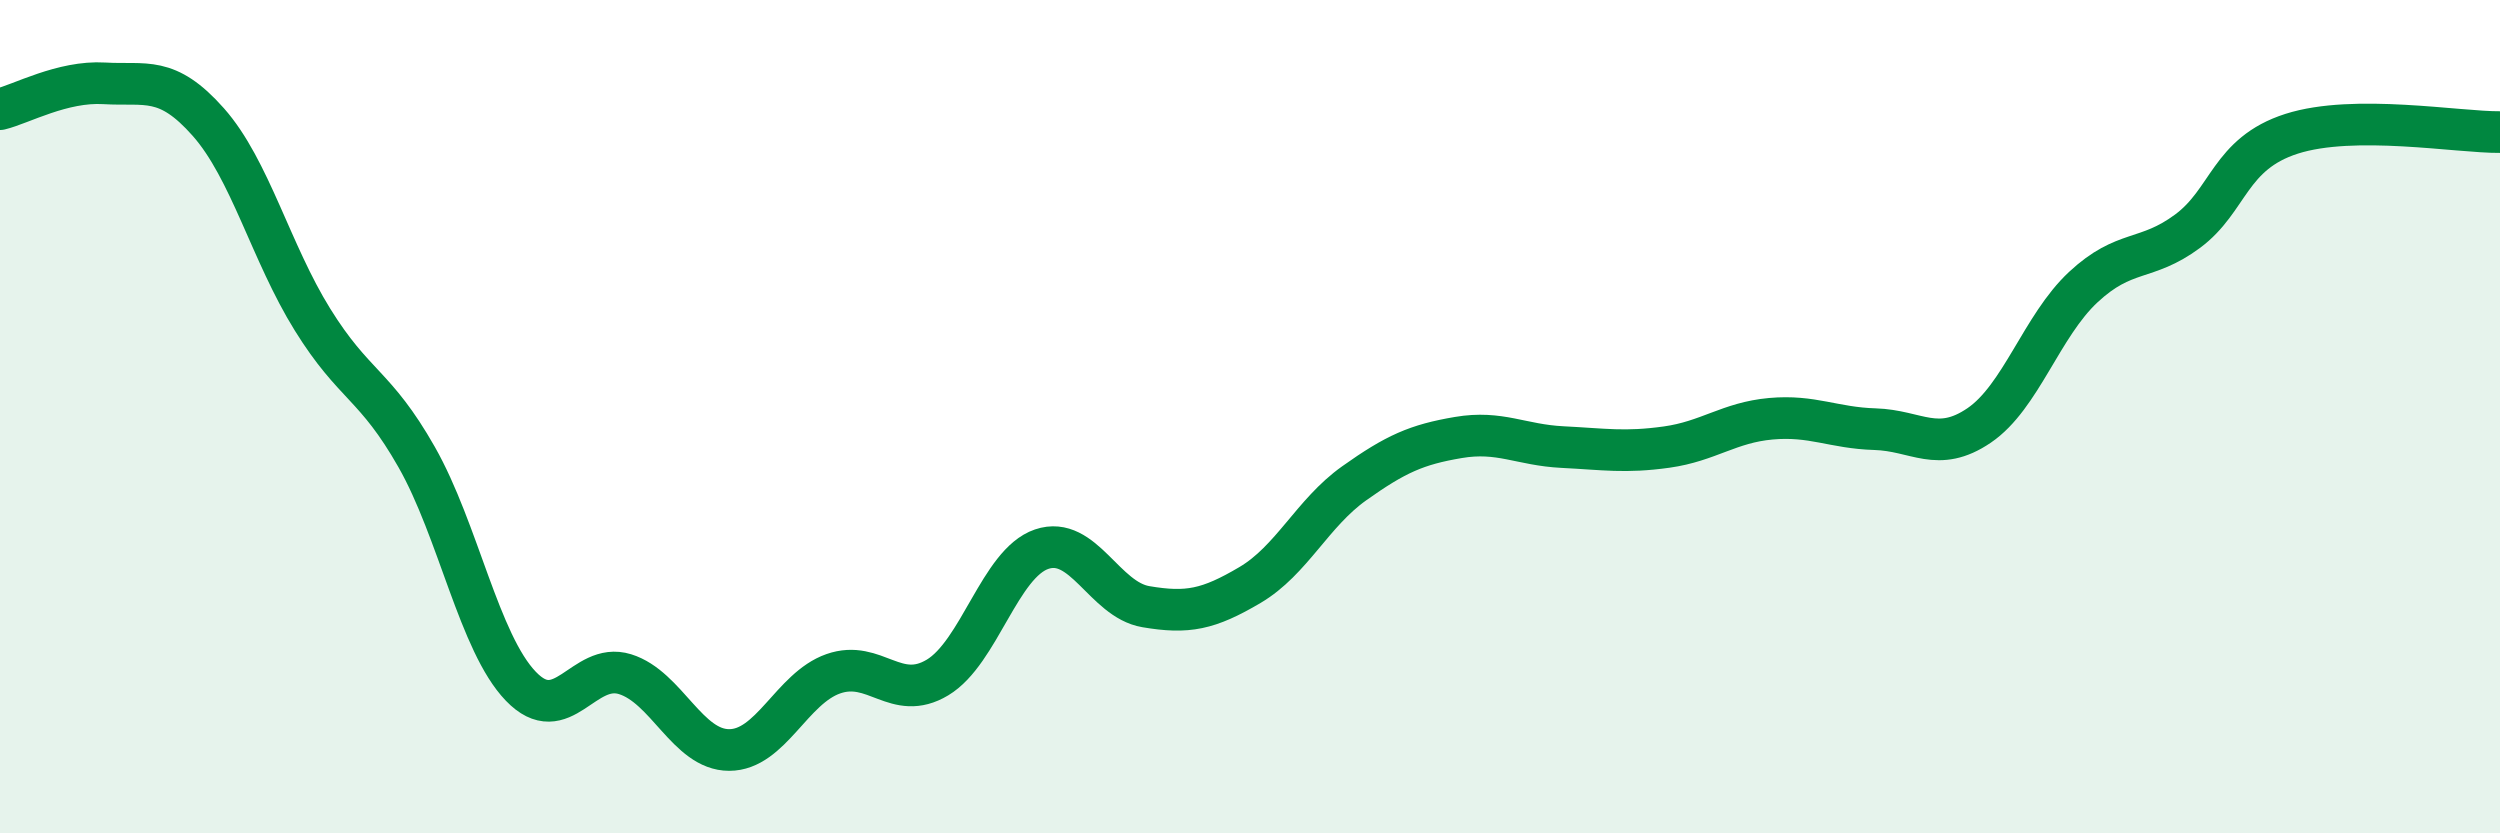
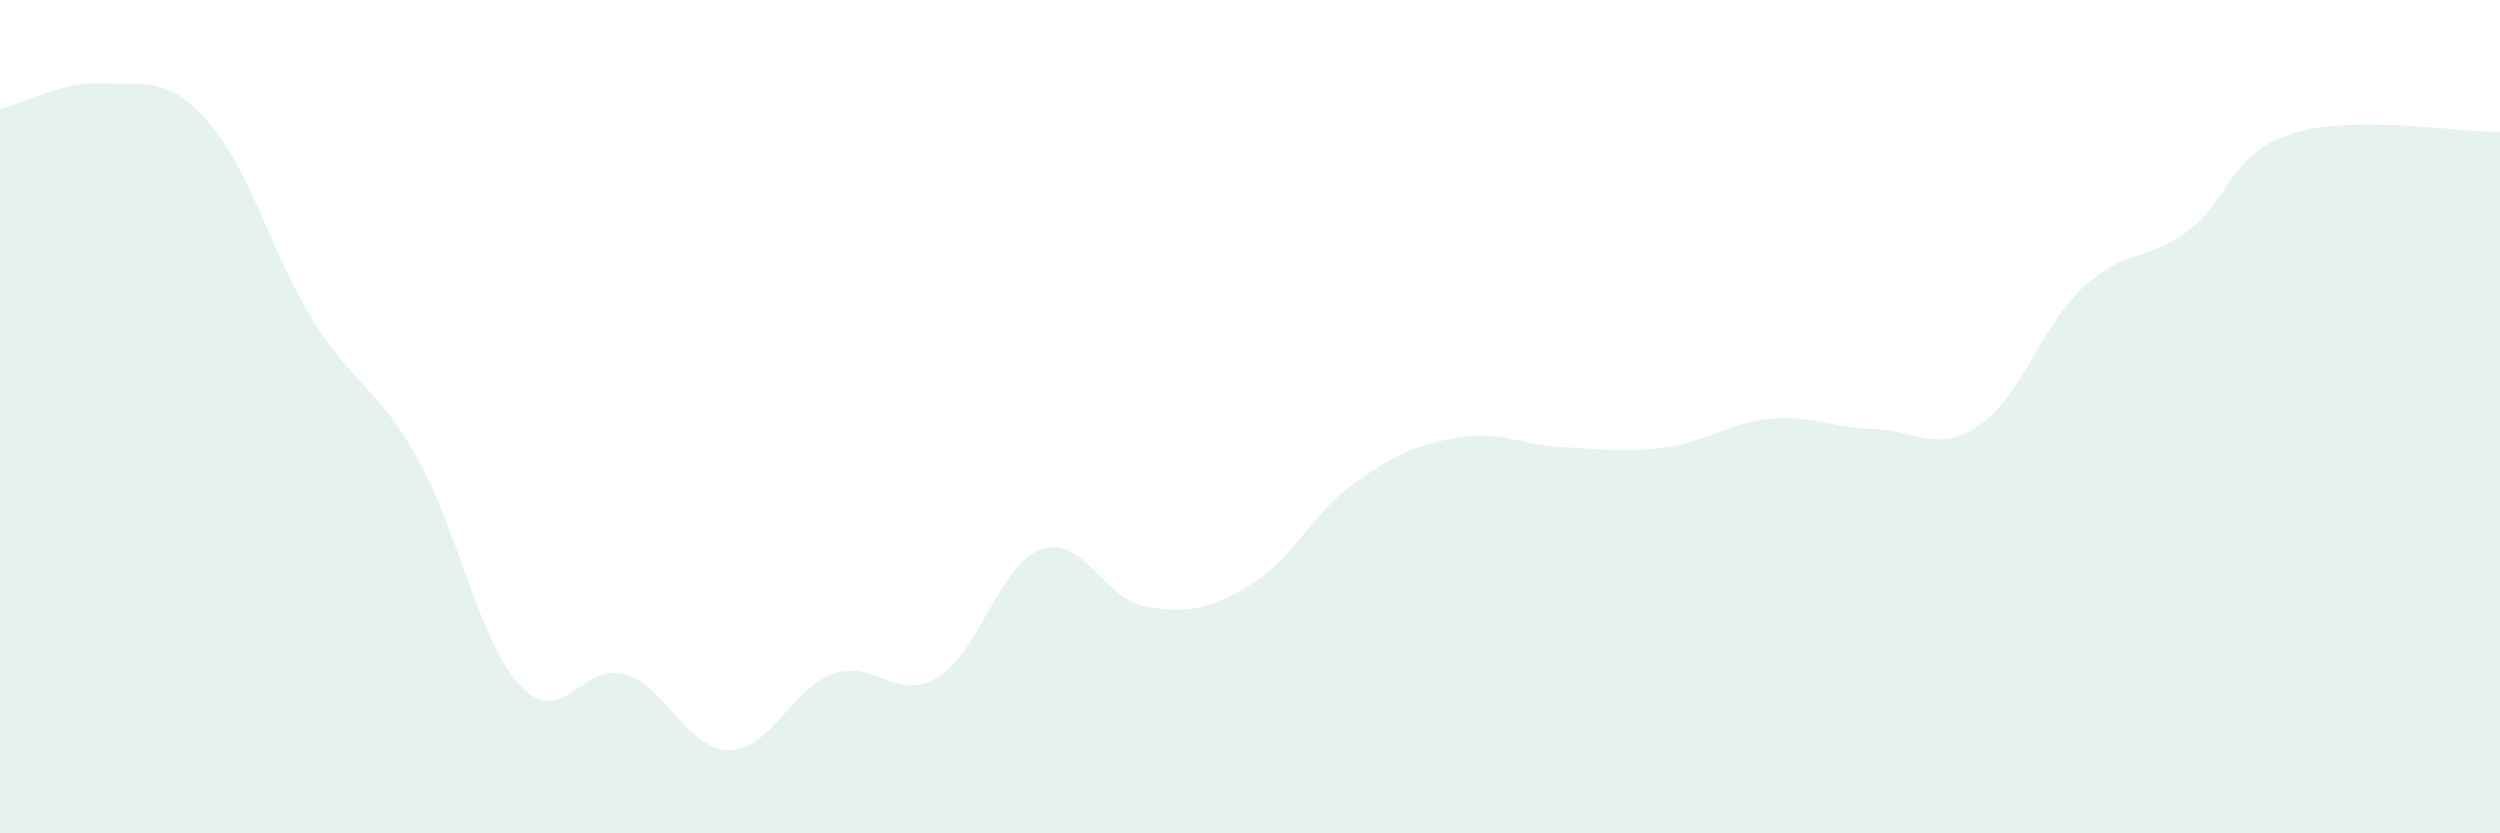
<svg xmlns="http://www.w3.org/2000/svg" width="60" height="20" viewBox="0 0 60 20">
  <path d="M 0,2.62 C 0.5,2.5 1.5,1.94 2.5,2 C 3.5,2.06 4,1.8 5,2.93 C 6,4.06 6.5,6.06 7.5,7.67 C 8.5,9.28 9,9.21 10,10.97 C 11,12.73 11.5,15.43 12.5,16.47 C 13.5,17.51 14,15.87 15,16.18 C 16,16.49 16.5,18 17.5,18 C 18.5,18 19,16.52 20,16.17 C 21,15.82 21.5,16.86 22.5,16.26 C 23.5,15.66 24,13.52 25,13.18 C 26,12.84 26.5,14.39 27.5,14.56 C 28.5,14.73 29,14.63 30,14.04 C 31,13.45 31.5,12.31 32.5,11.6 C 33.5,10.89 34,10.67 35,10.5 C 36,10.33 36.5,10.68 37.5,10.73 C 38.5,10.78 39,10.87 40,10.73 C 41,10.59 41.5,10.14 42.5,10.05 C 43.5,9.96 44,10.27 45,10.3 C 46,10.33 46.5,10.89 47.5,10.21 C 48.5,9.53 49,7.82 50,6.89 C 51,5.96 51.5,6.29 52.5,5.55 C 53.5,4.81 53.5,3.69 55,3.21 C 56.5,2.73 59,3.18 60,3.17L60 20L0 20Z" fill="#008740" opacity="0.1" stroke-linecap="round" stroke-linejoin="round" />
-   <path d="M 0,2.62 C 0.5,2.5 1.5,1.94 2.5,2 C 3.5,2.06 4,1.8 5,2.93 C 6,4.06 6.5,6.06 7.5,7.67 C 8.5,9.28 9,9.21 10,10.97 C 11,12.73 11.5,15.43 12.5,16.47 C 13.5,17.51 14,15.87 15,16.18 C 16,16.49 16.5,18 17.5,18 C 18.5,18 19,16.52 20,16.17 C 21,15.82 21.5,16.86 22.5,16.26 C 23.5,15.66 24,13.52 25,13.18 C 26,12.84 26.5,14.39 27.5,14.56 C 28.5,14.73 29,14.63 30,14.04 C 31,13.45 31.5,12.31 32.5,11.6 C 33.5,10.89 34,10.67 35,10.5 C 36,10.33 36.5,10.68 37.5,10.73 C 38.5,10.78 39,10.87 40,10.73 C 41,10.59 41.5,10.14 42.5,10.05 C 43.5,9.96 44,10.27 45,10.3 C 46,10.33 46.5,10.89 47.5,10.21 C 48.5,9.53 49,7.82 50,6.89 C 51,5.96 51.5,6.29 52.5,5.55 C 53.5,4.81 53.5,3.69 55,3.21 C 56.5,2.73 59,3.18 60,3.17" stroke="#008740" stroke-width="1" fill="none" stroke-linecap="round" stroke-linejoin="round" />
</svg>